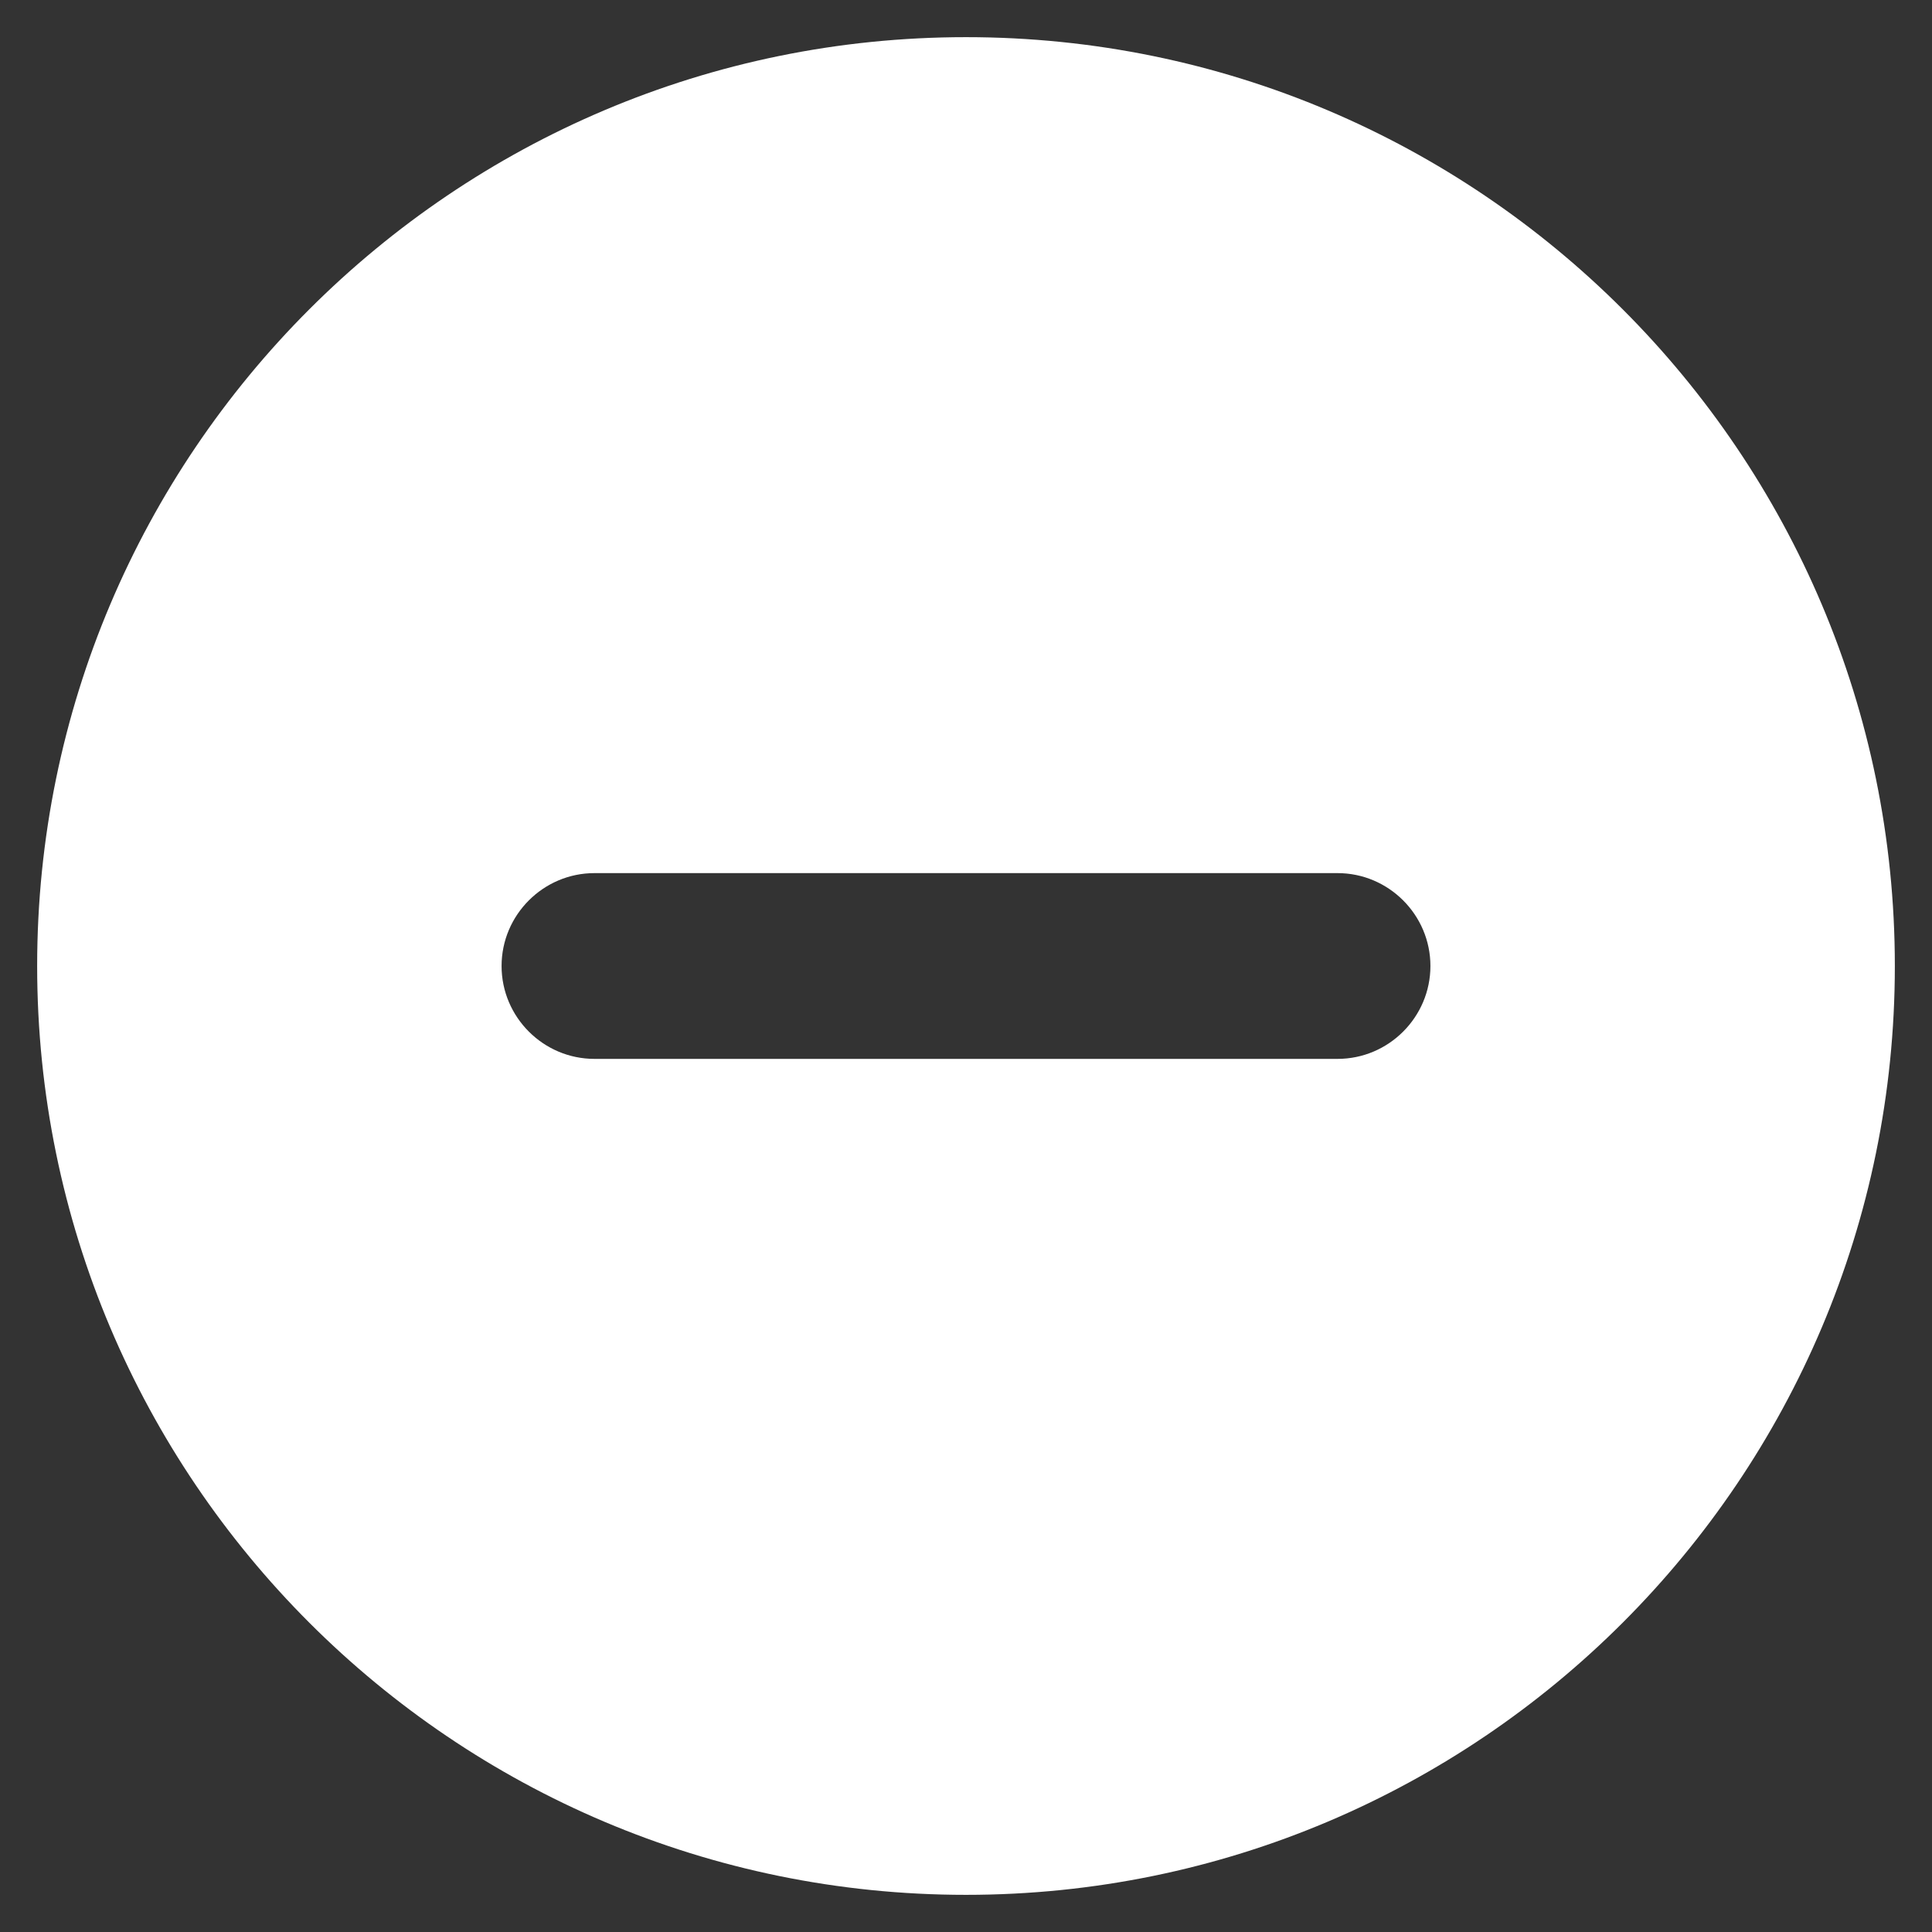
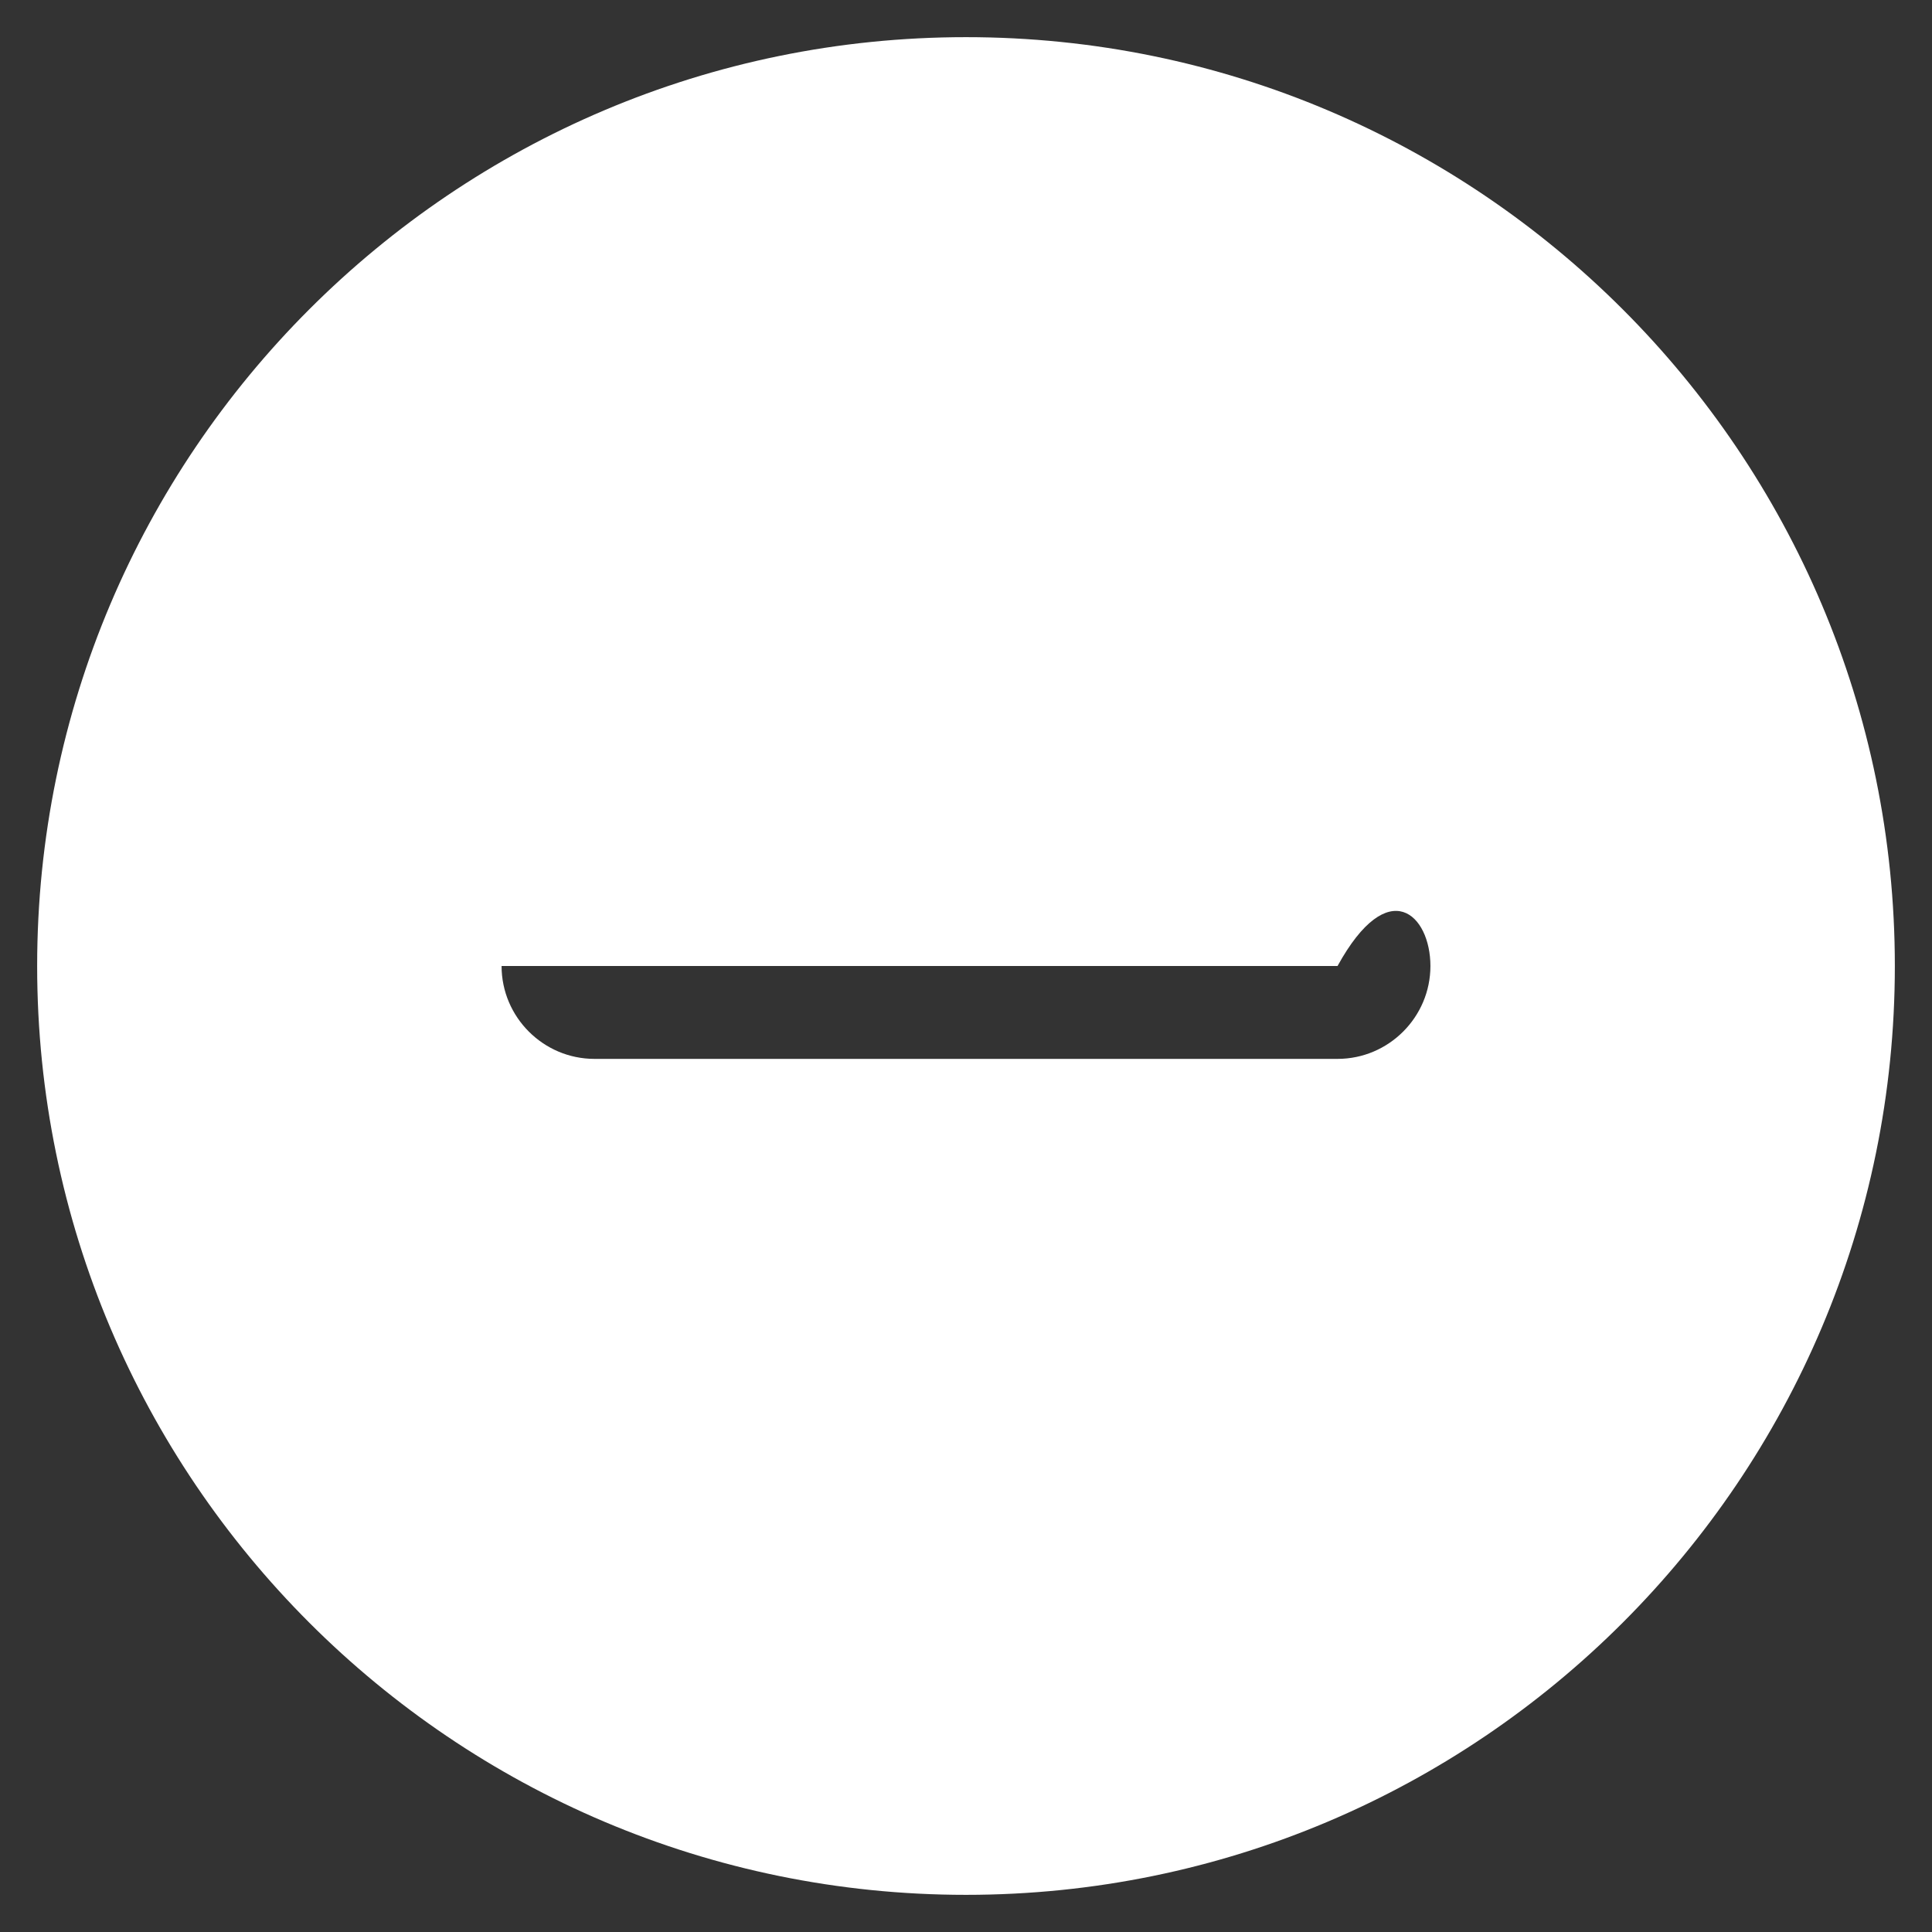
<svg xmlns="http://www.w3.org/2000/svg" width="26" height="26" viewBox="0 0 26 26" fill="none">
  <rect x="0" y="0" width="26" height="26" fill="#333333" stroke="none" />
-   <path d="M13 0.5C6.1 0.5 0.5 6.1 0.5 13C0.5 19.9 6.1 25.5 13 25.5C19.9 25.5 25.5 19.9 25.5 13C25.5 6.1 19.9 0.5 13 0.5ZM18 14.25H8C7.312 14.25 6.75 13.688 6.75 13C6.75 12.312 7.312 11.75 8 11.75H18C18.688 11.75 19.25 12.312 19.25 13C19.25 13.688 18.688 14.25 18 14.25Z" fill="white" />
+   <path d="M13 0.5C6.1 0.5 0.5 6.1 0.5 13C0.5 19.9 6.1 25.5 13 25.5C19.9 25.5 25.5 19.9 25.5 13C25.5 6.1 19.9 0.5 13 0.5ZM18 14.25H8C7.312 14.25 6.75 13.688 6.75 13H18C18.688 11.75 19.25 12.312 19.25 13C19.25 13.688 18.688 14.25 18 14.25Z" fill="white" />
</svg>